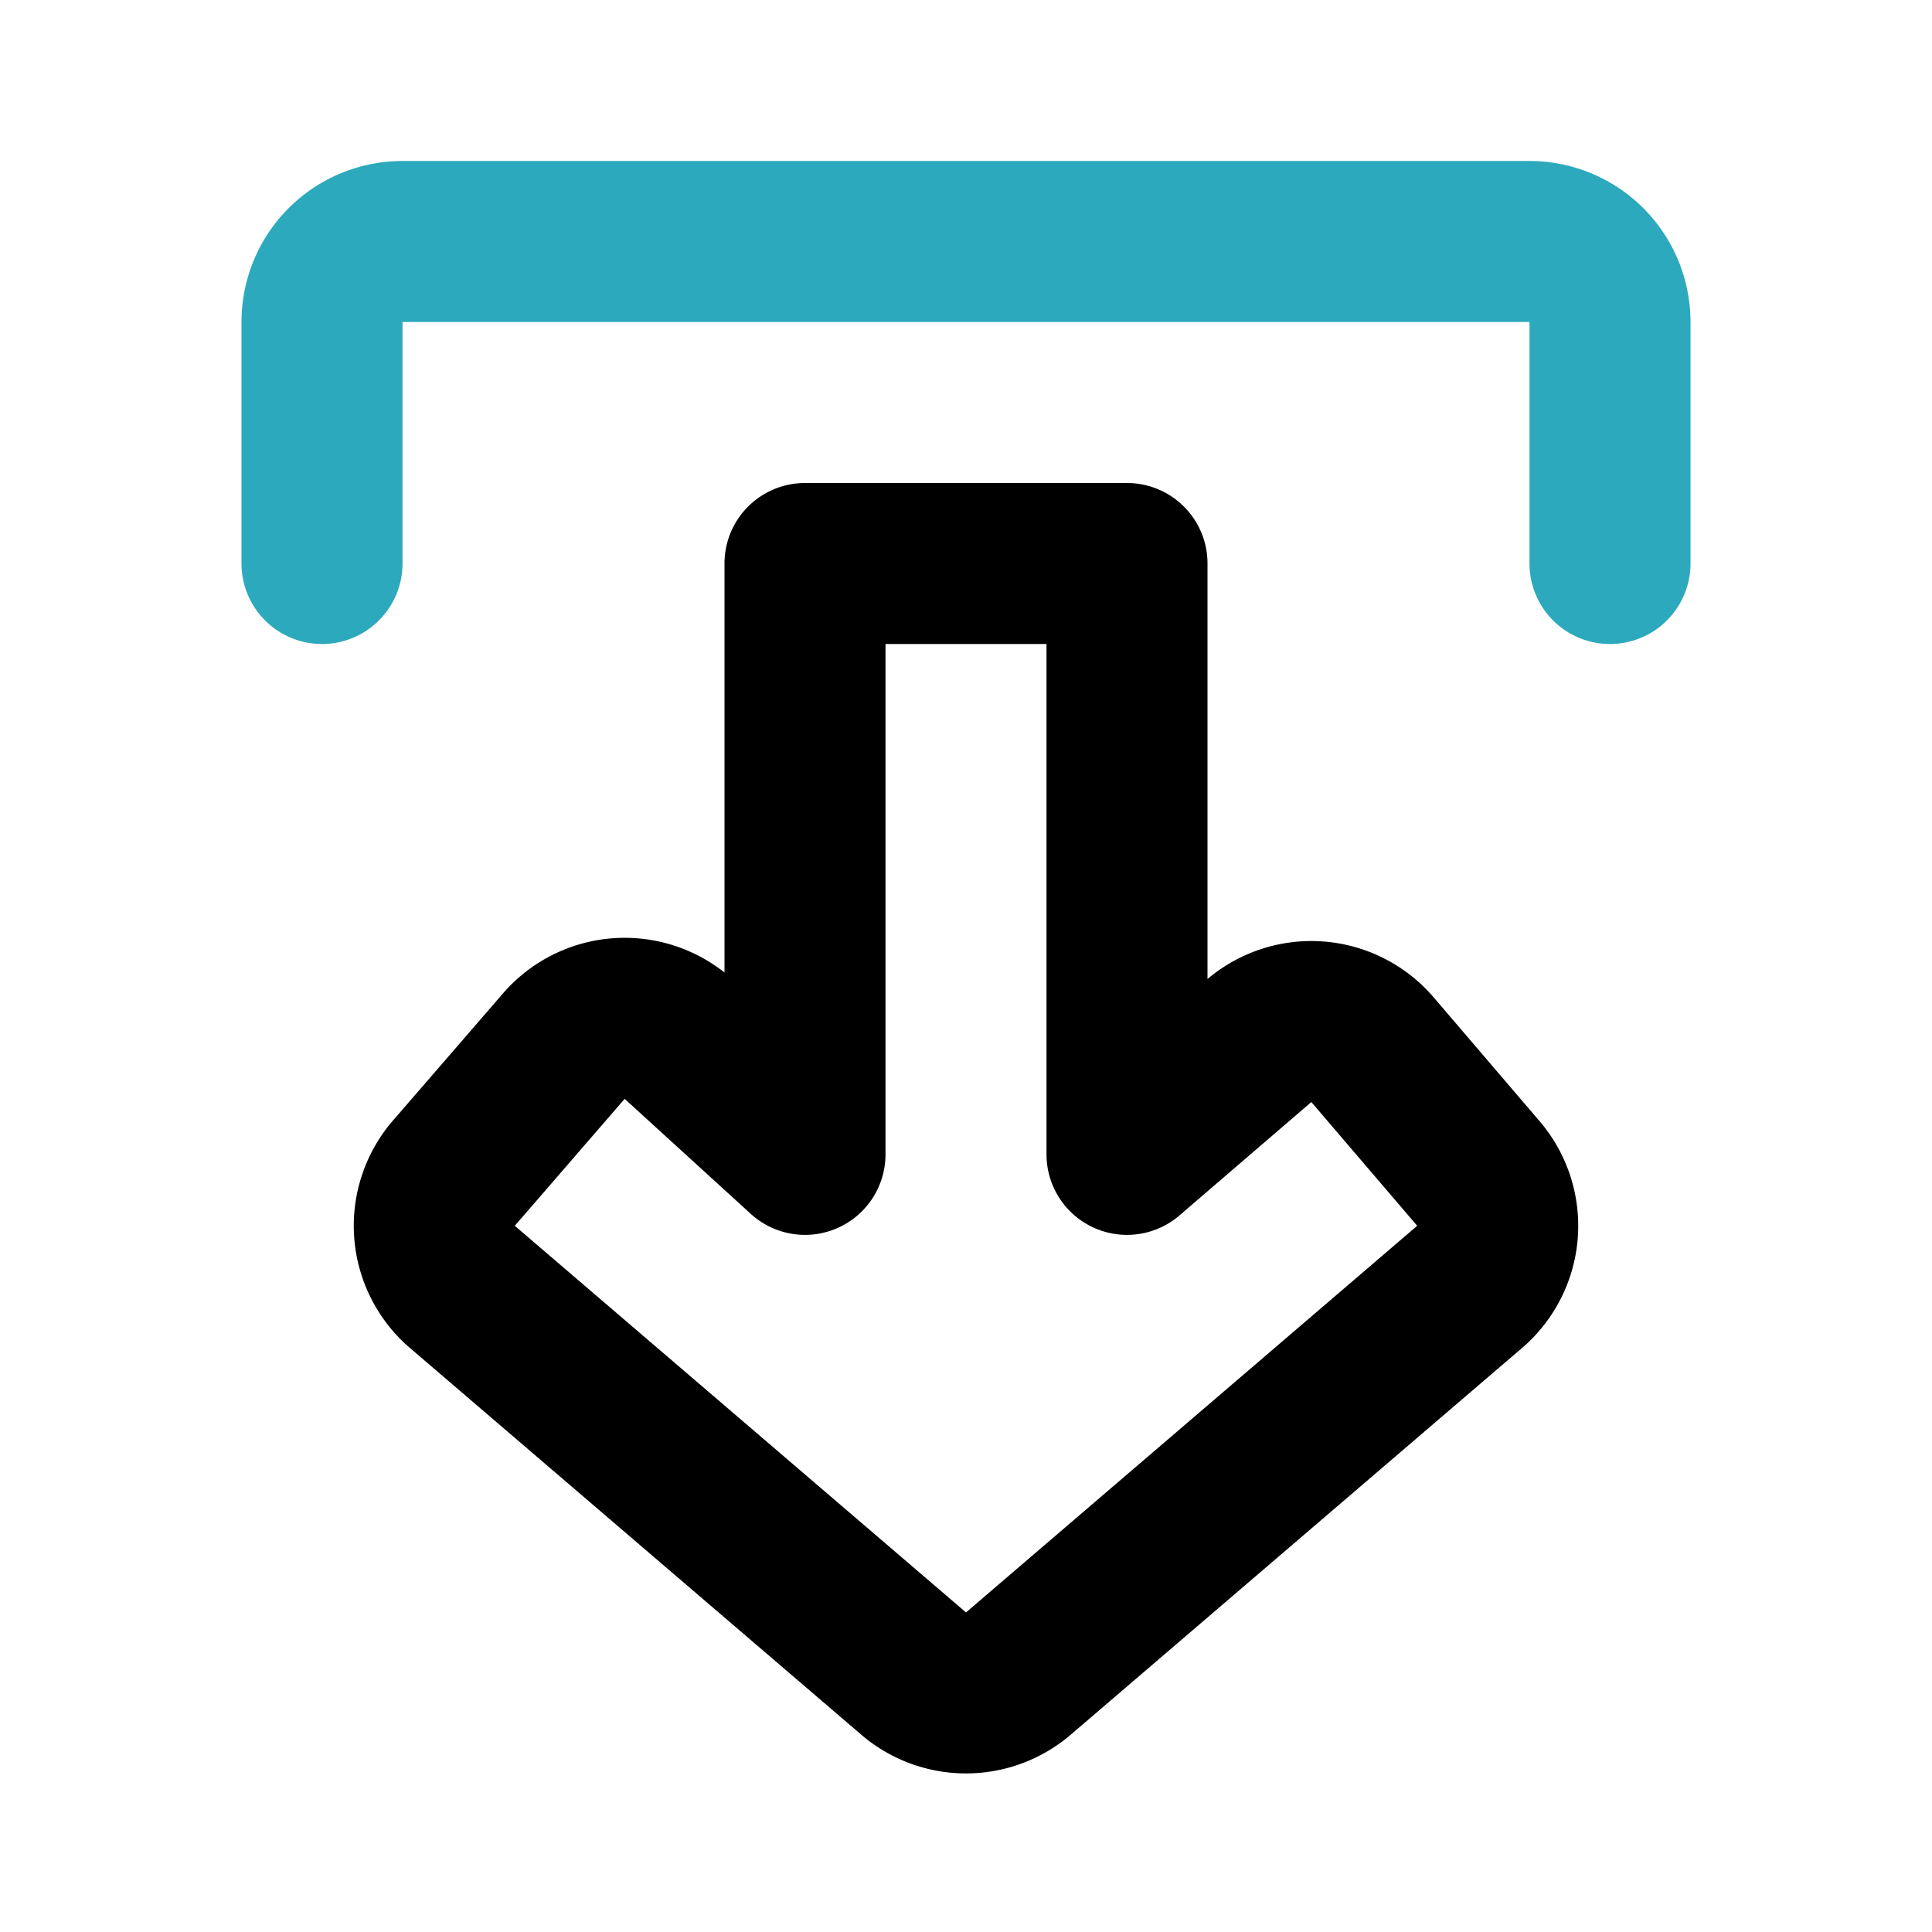
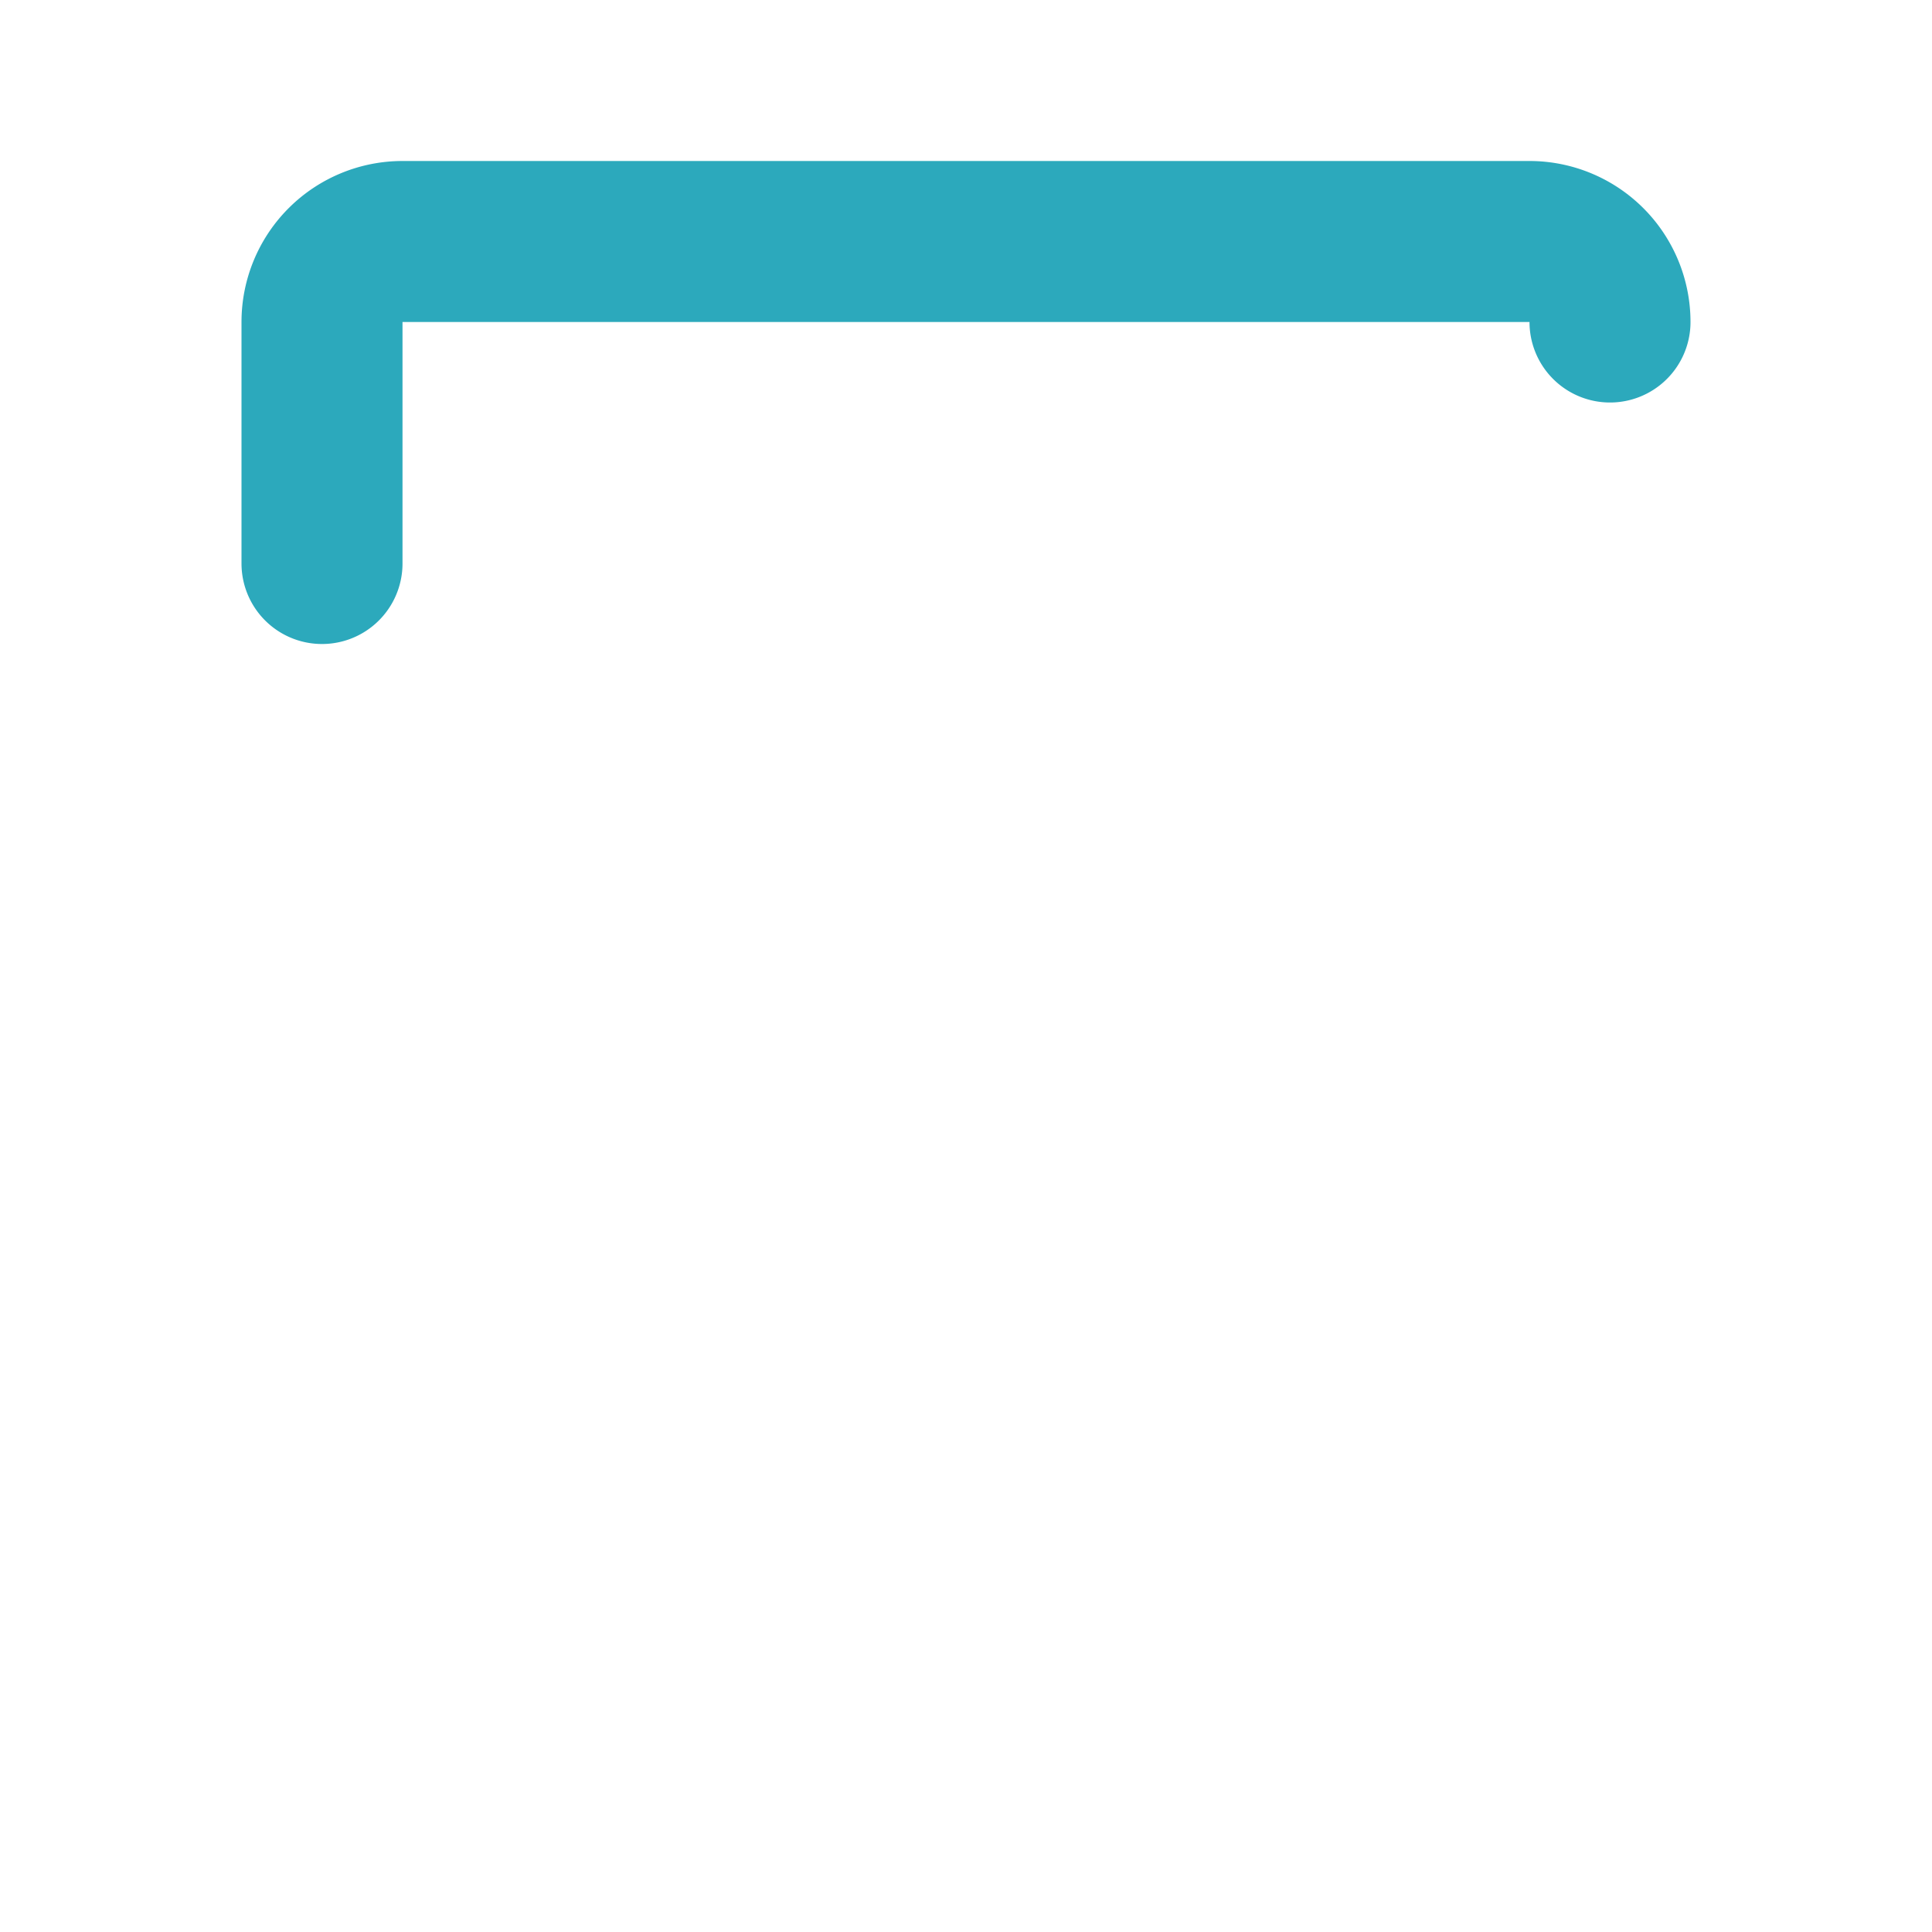
<svg xmlns="http://www.w3.org/2000/svg" fill="#000000" width="800px" height="800px" viewBox="0 0 24 24" id="download-2" data-name="Line Color" class="icon line-color">
-   <path id="secondary" d="M4,7V4A1,1,0,0,1,5,3H19a1,1,0,0,1,1,1V7" style="fill: none; stroke: rgb(44, 169, 188); stroke-linecap: round; stroke-linejoin: round; stroke-width: 2;" />
-   <path id="primary" d="M5.65,14.56,7,13a1,1,0,0,1,1.41-.11L10,14.34V7h4v7.34l1.64-1.41a1,1,0,0,1,1.41.11l1.3,1.52A1,1,0,0,1,18.24,16l-5.59,4.79a1,1,0,0,1-1.3,0L5.76,16A1,1,0,0,1,5.65,14.56Z" style="fill: none; stroke: rgb(0, 0, 0); stroke-linecap: round; stroke-linejoin: round; stroke-width: 2;" />
+   <path id="secondary" d="M4,7V4A1,1,0,0,1,5,3H19a1,1,0,0,1,1,1" style="fill: none; stroke: rgb(44, 169, 188); stroke-linecap: round; stroke-linejoin: round; stroke-width: 2;" />
</svg>